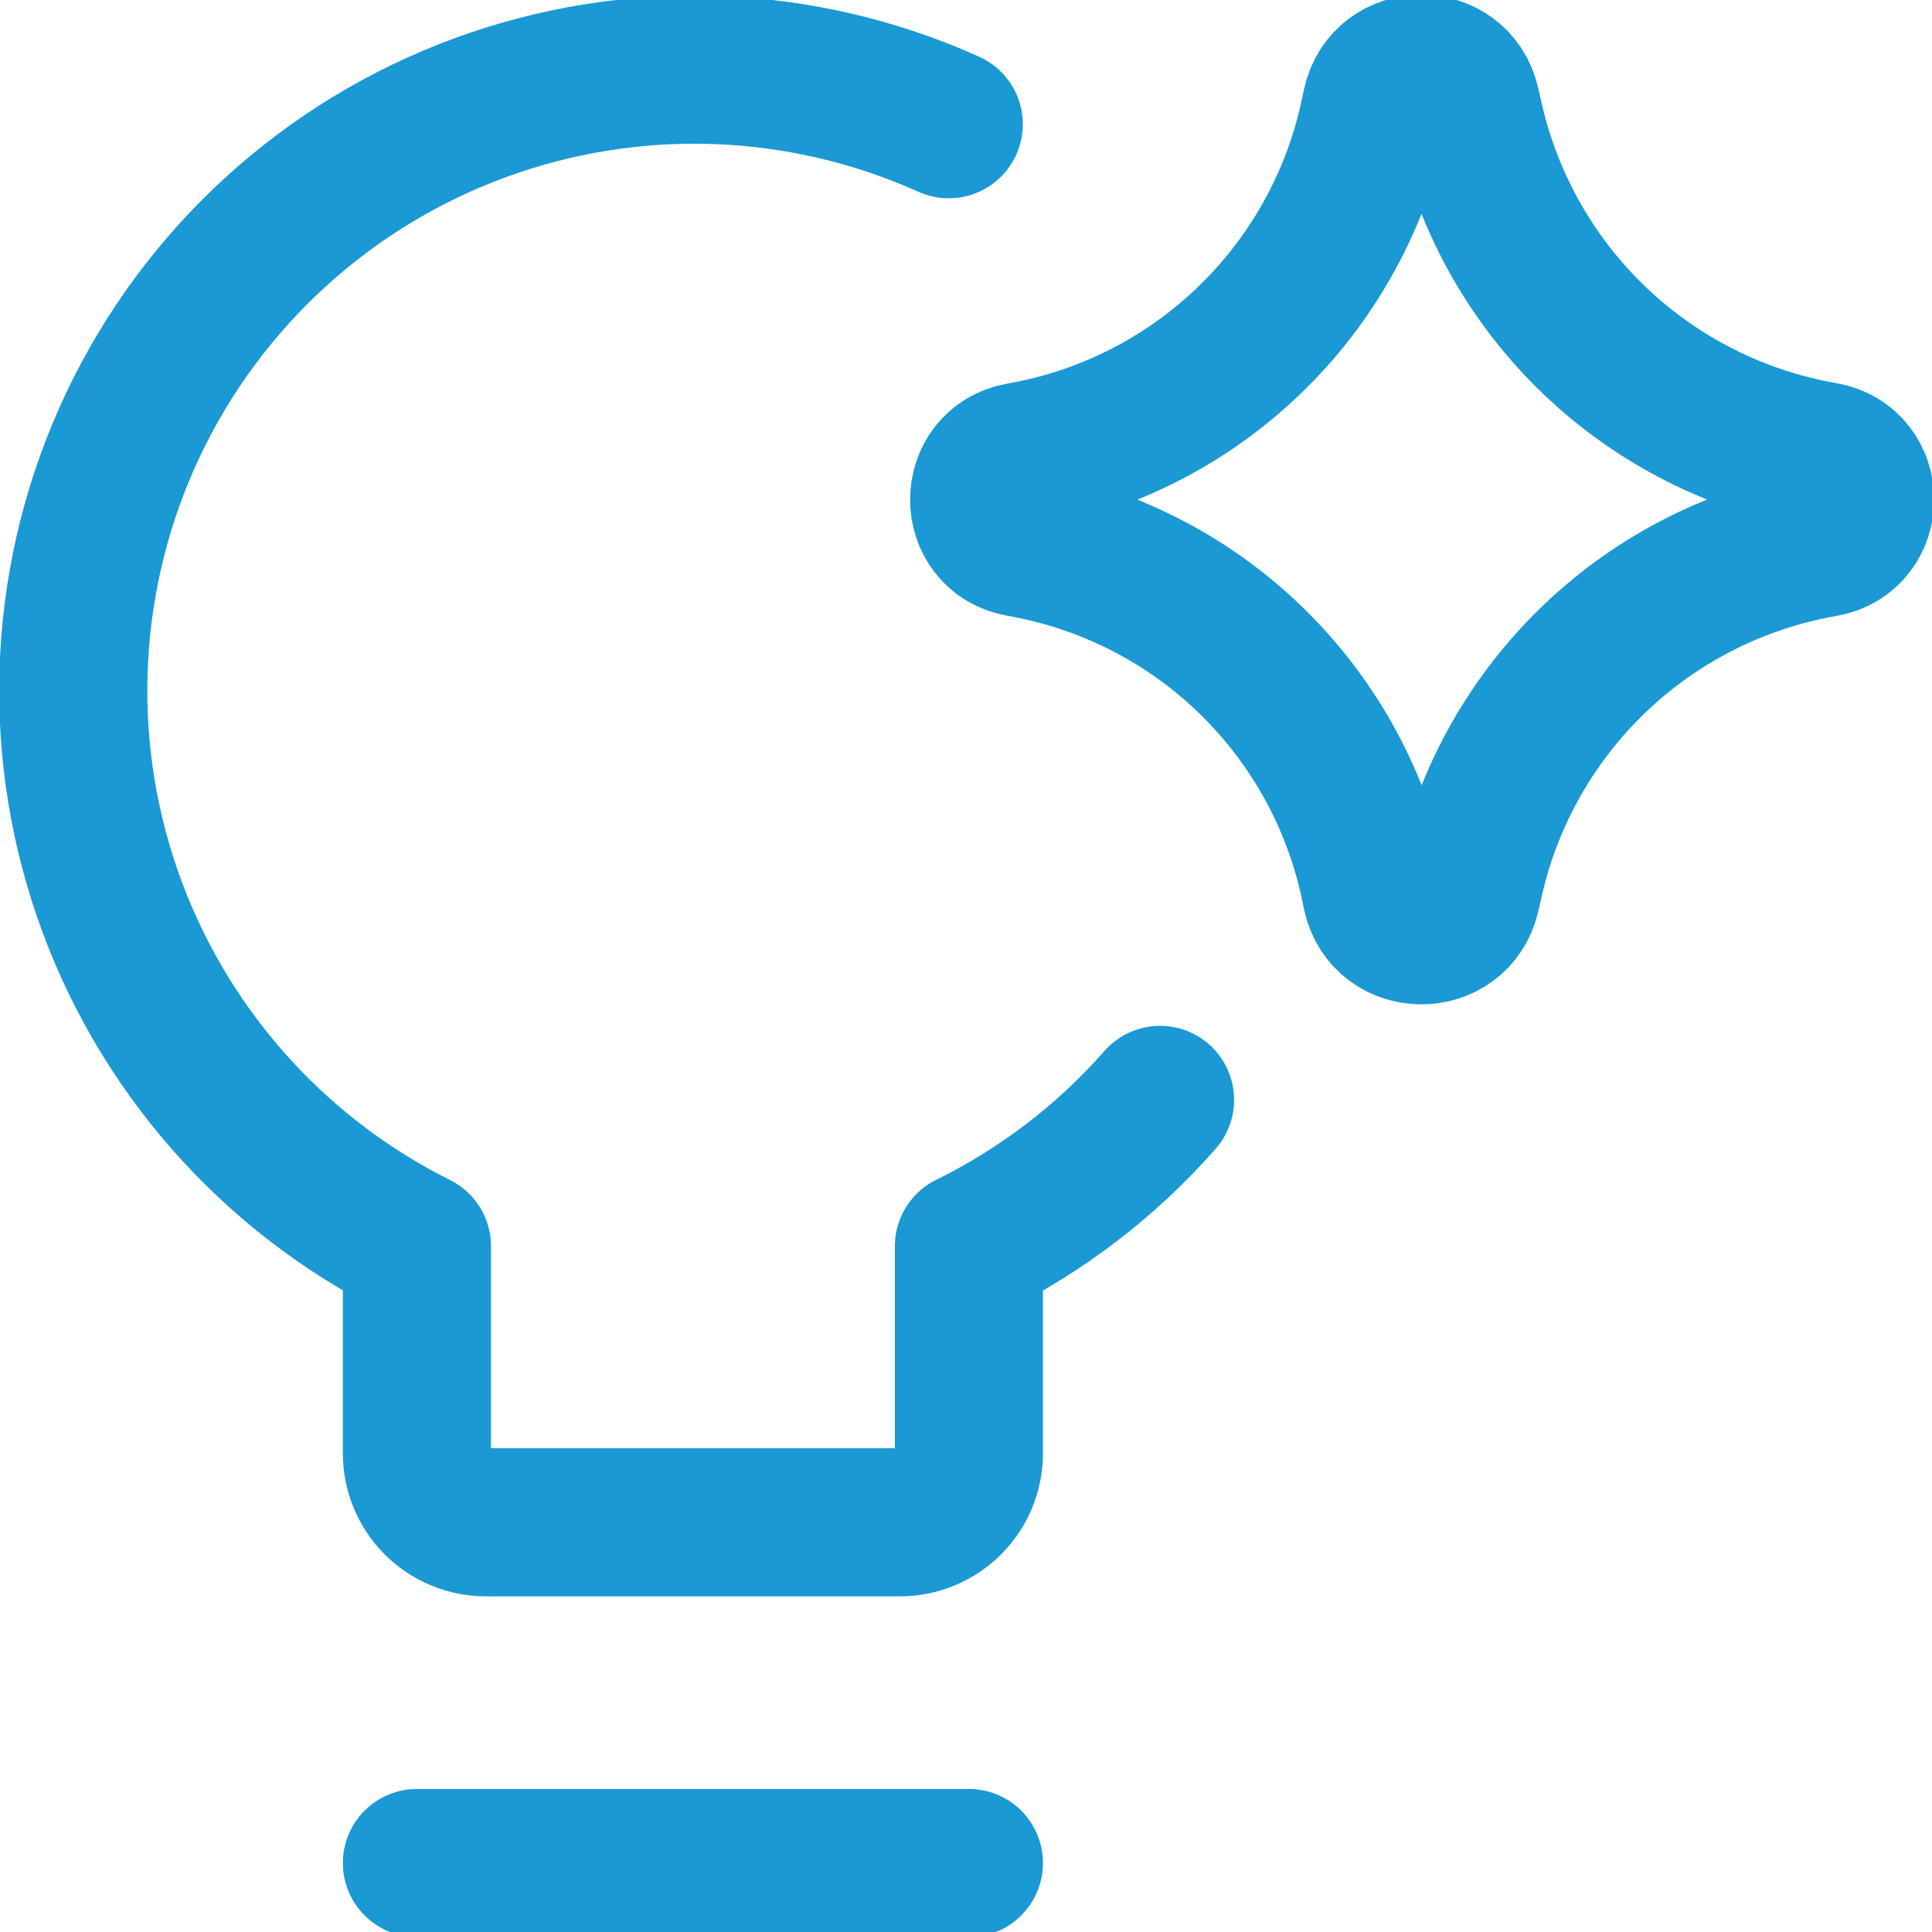
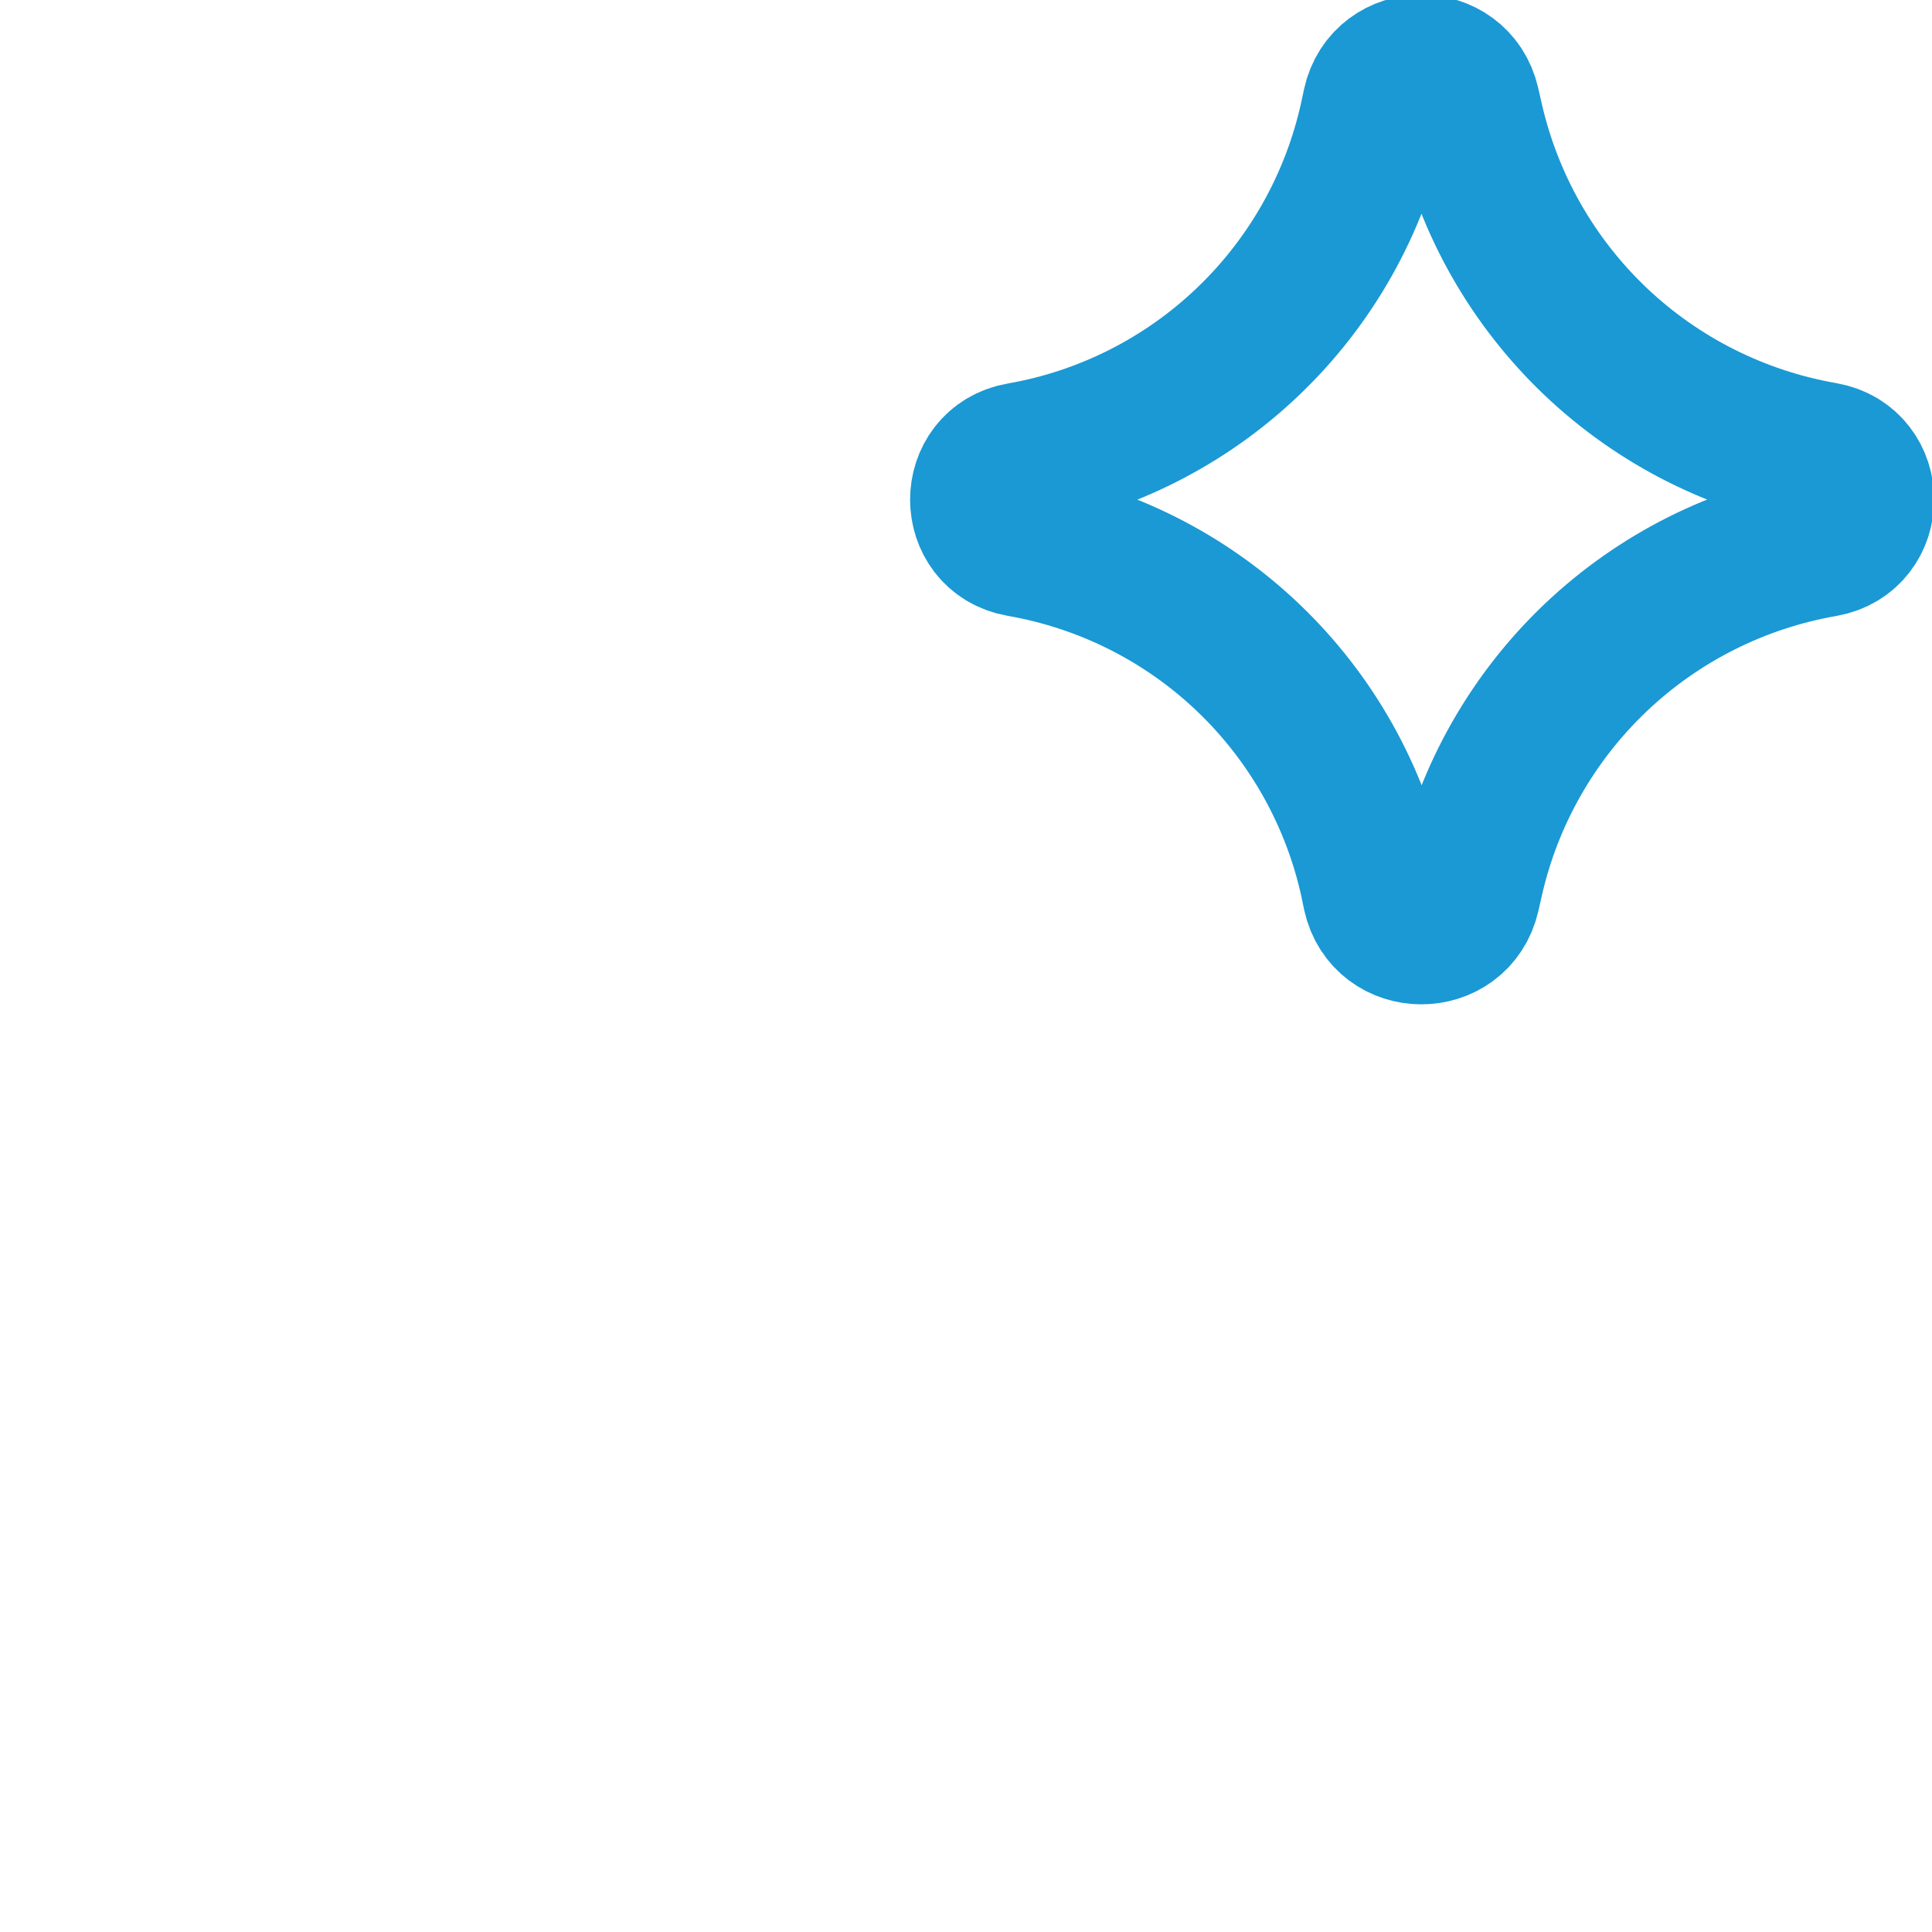
<svg xmlns="http://www.w3.org/2000/svg" width="30" height="30" viewBox="0 0 30 30" fill="none">
  <g clip-path="url(#clip0_714_52)">
-     <path d="M18.013 17.079C17.186 18.021 16.178 18.793 15.045 19.352V22.567C15.045 22.851 14.932 23.123 14.731 23.324C14.53 23.525 14.258 23.638 13.973 23.638H7.545C7.261 23.638 6.988 23.525 6.787 23.324C6.586 23.123 6.474 22.851 6.474 22.567V19.352C4.216 18.225 2.49 16.258 1.666 13.873C0.842 11.488 0.986 8.875 2.066 6.594C3.147 4.314 5.079 2.548 7.447 1.676C9.815 0.804 12.43 0.894 14.732 1.929M6.474 28.929H15.045" stroke="#1A99D4" stroke-width="2.3" stroke-linecap="round" stroke-linejoin="round" />
    <path d="M15.846 8.43C15.094 8.299 15.094 7.219 15.846 7.088C17.178 6.856 18.41 6.232 19.386 5.297C20.362 4.362 21.038 3.158 21.328 1.838L21.373 1.628C21.536 0.885 22.594 0.881 22.764 1.622L22.819 1.864C23.119 3.179 23.8 4.376 24.778 5.305C25.756 6.233 26.987 6.851 28.316 7.082C29.072 7.215 29.072 8.299 28.316 8.432C26.987 8.663 25.757 9.282 24.779 10.21C23.802 11.139 23.12 12.335 22.821 13.65L22.766 13.892C22.596 14.633 21.538 14.629 21.375 13.886L21.332 13.678C21.042 12.357 20.365 11.153 19.388 10.218C18.411 9.283 17.178 8.662 15.846 8.43Z" stroke="#1A99D4" stroke-width="2.3" stroke-linecap="round" stroke-linejoin="round" />
  </g>
  <defs>
    <clipPath id="clip0_714_52">
      <rect width="30" height="30" fill="white" />
    </clipPath>
  </defs>
</svg>